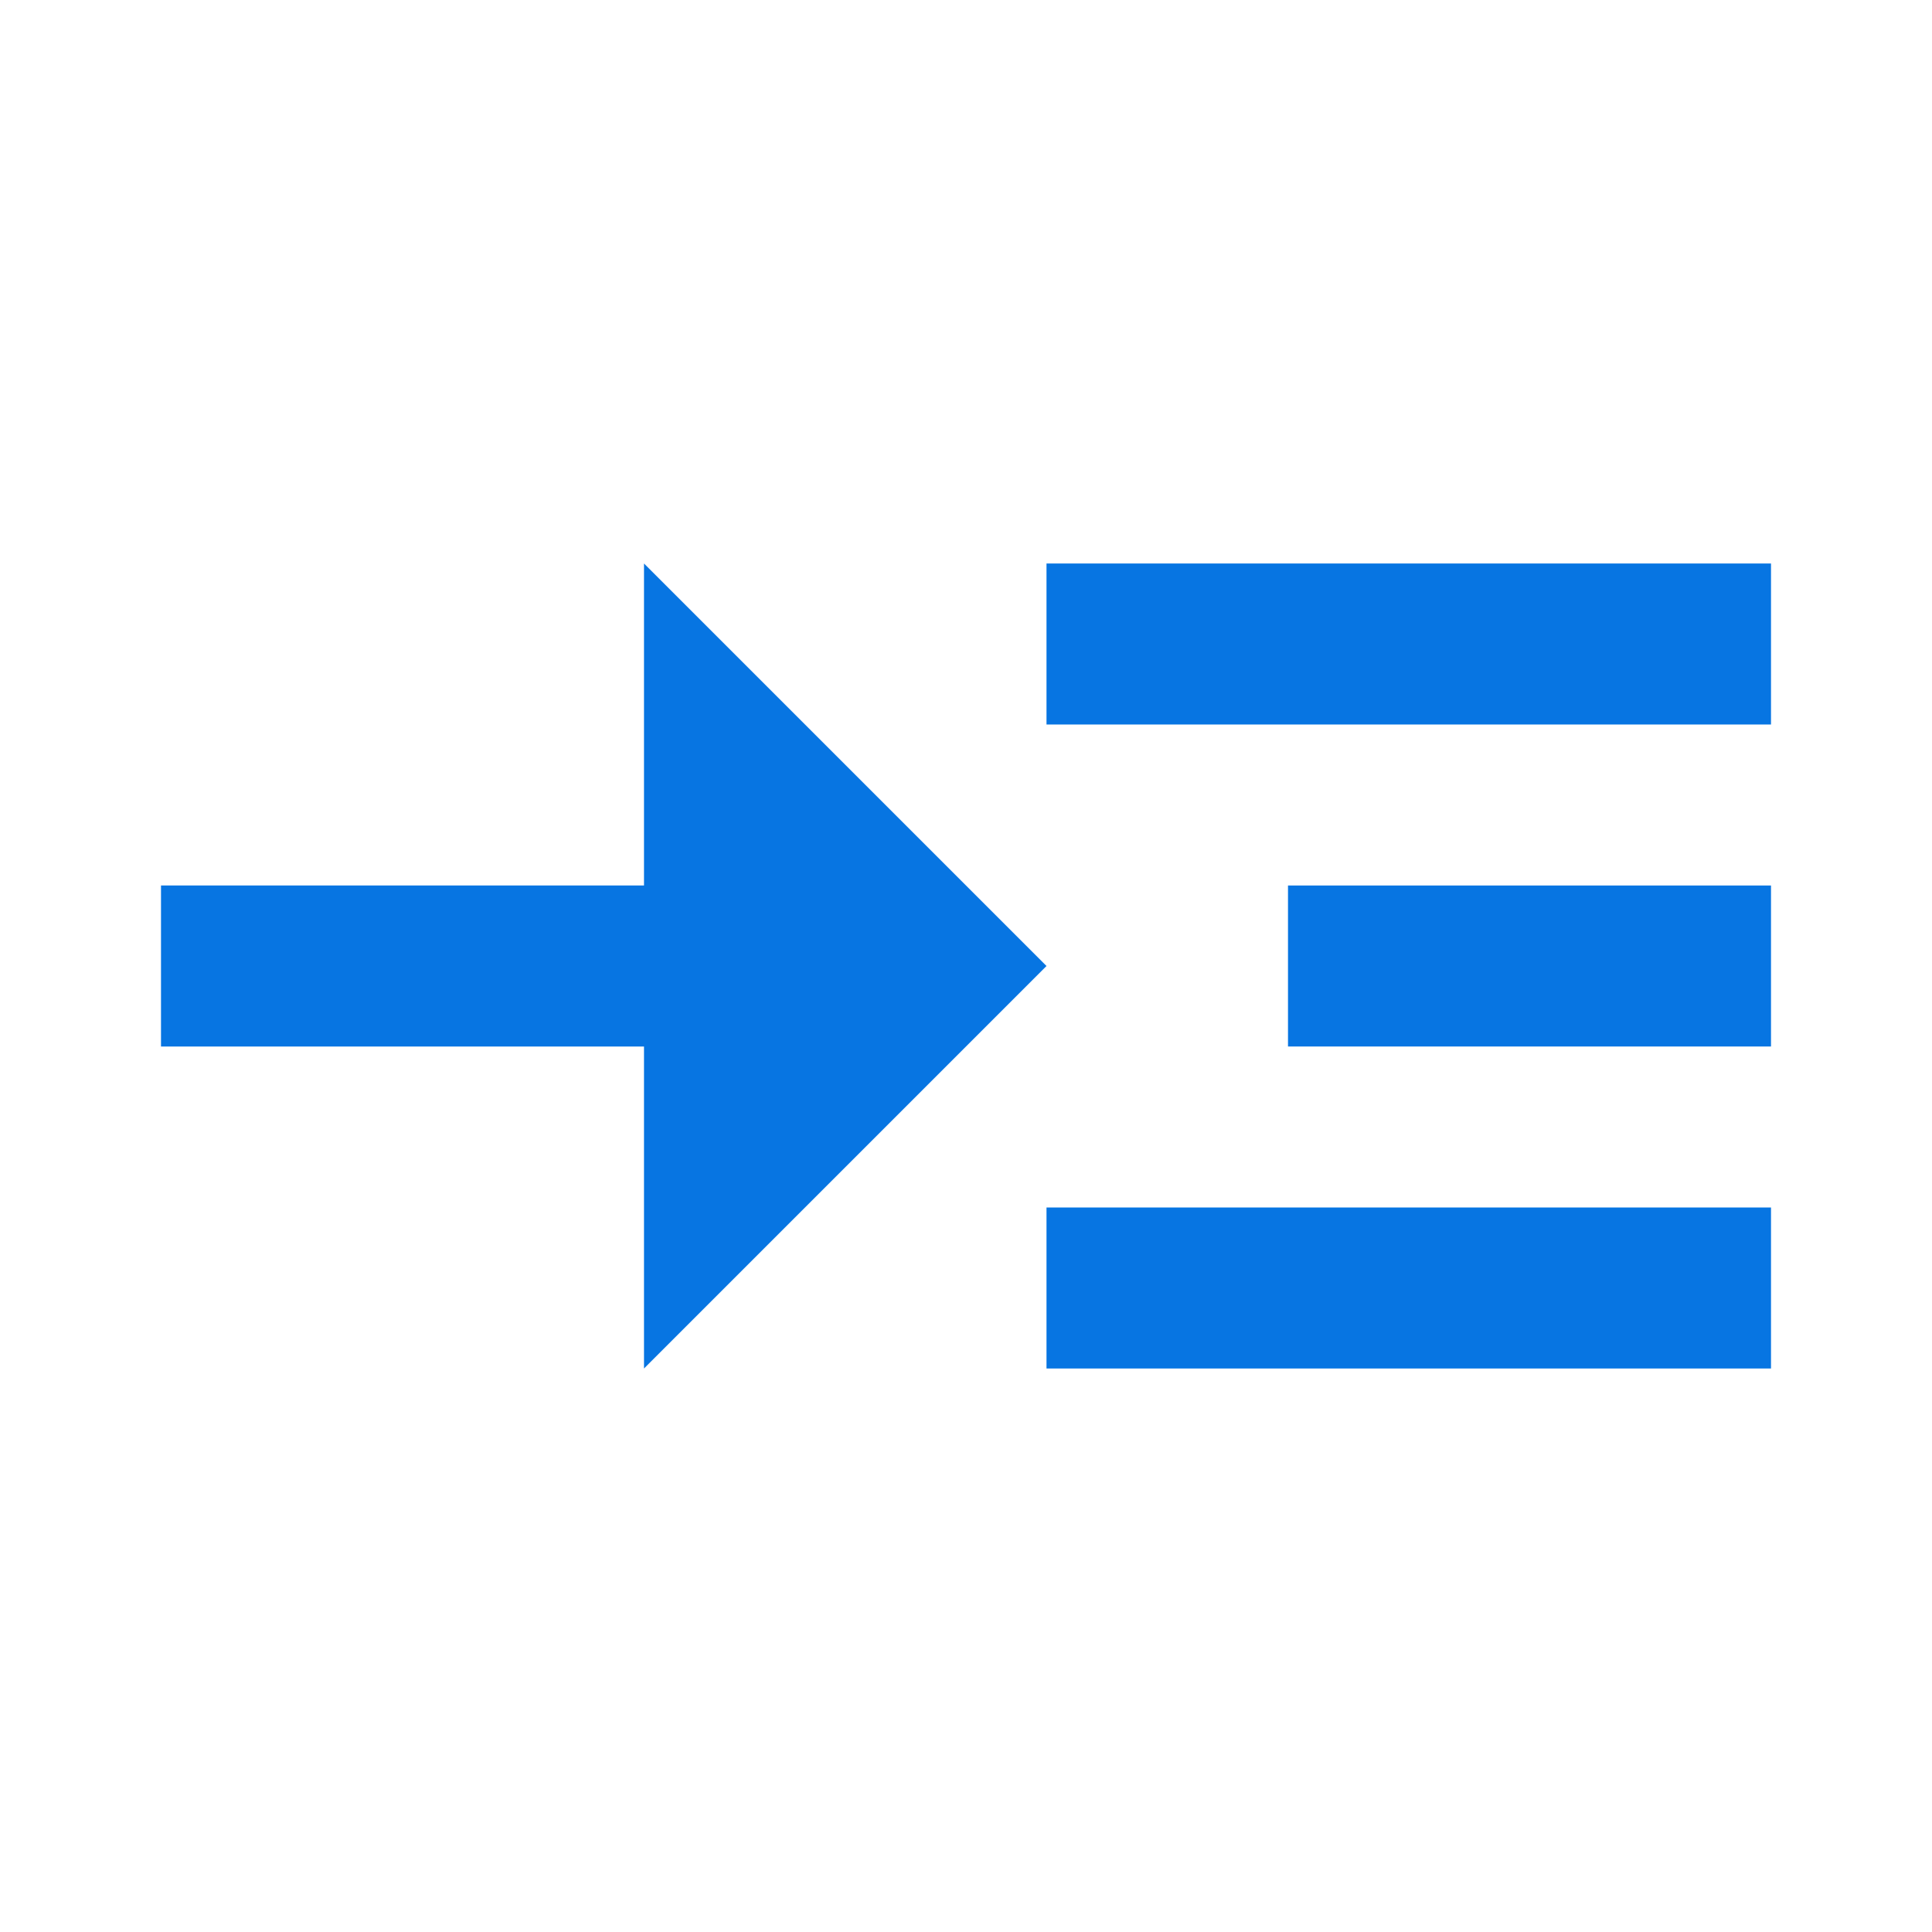
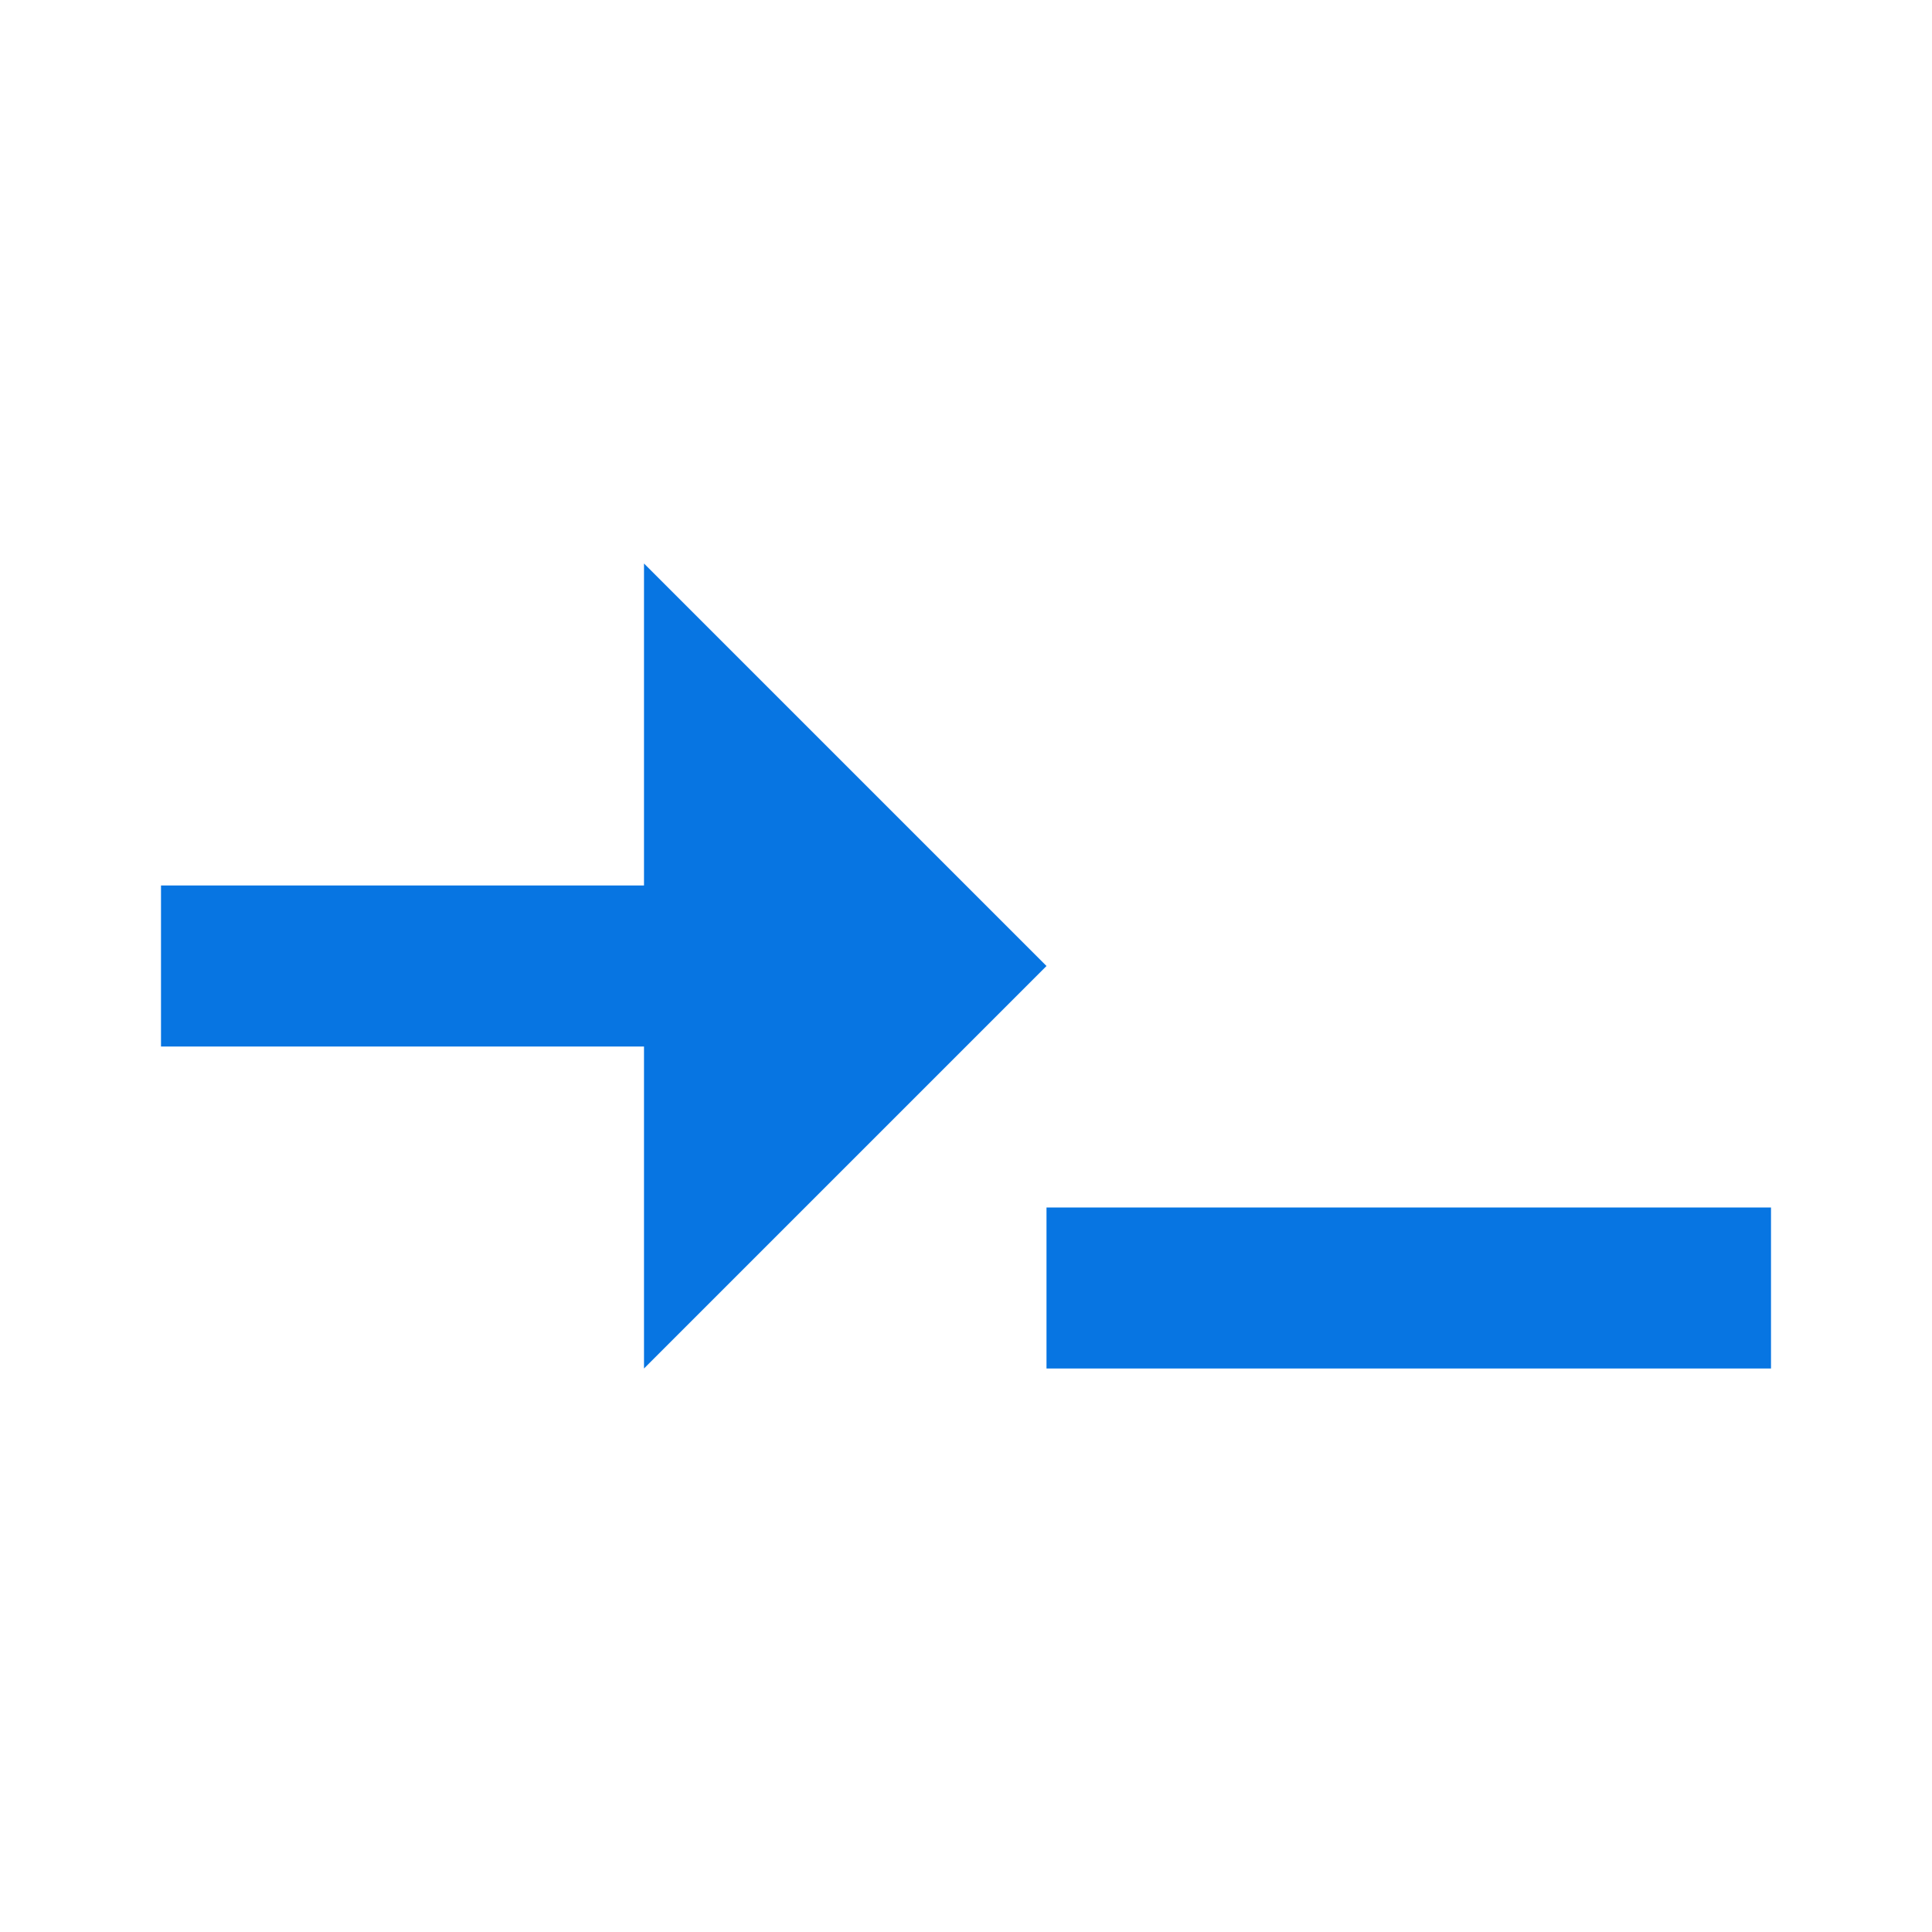
<svg xmlns="http://www.w3.org/2000/svg" width="24px" height="24px" viewBox="0 0 24 24" version="1.1">
  <title>icons/blue/read-more-blue</title>
  <g id="Symbols" stroke="none" stroke-width="1" fill="none" fill-rule="evenodd">
    <g id="icons/blue/read-more-blue">
-       <rect id="Rectangle" x="0" y="0" width="24" height="24" />
      <g id="Group" transform="translate(2, 7)" fill="#0775E2" fill-rule="nonzero">
-         <rect id="Rectangle" x="11" y="0" width="9" height="2" />
        <rect id="Rectangle" x="11" y="8" width="9" height="2" />
-         <rect id="Rectangle" x="14" y="4" width="6" height="2" />
        <polygon id="Path" points="11 5 6 0 6 4 0 4 0 6 6 6 6 10" />
      </g>
    </g>
  </g>
</svg>